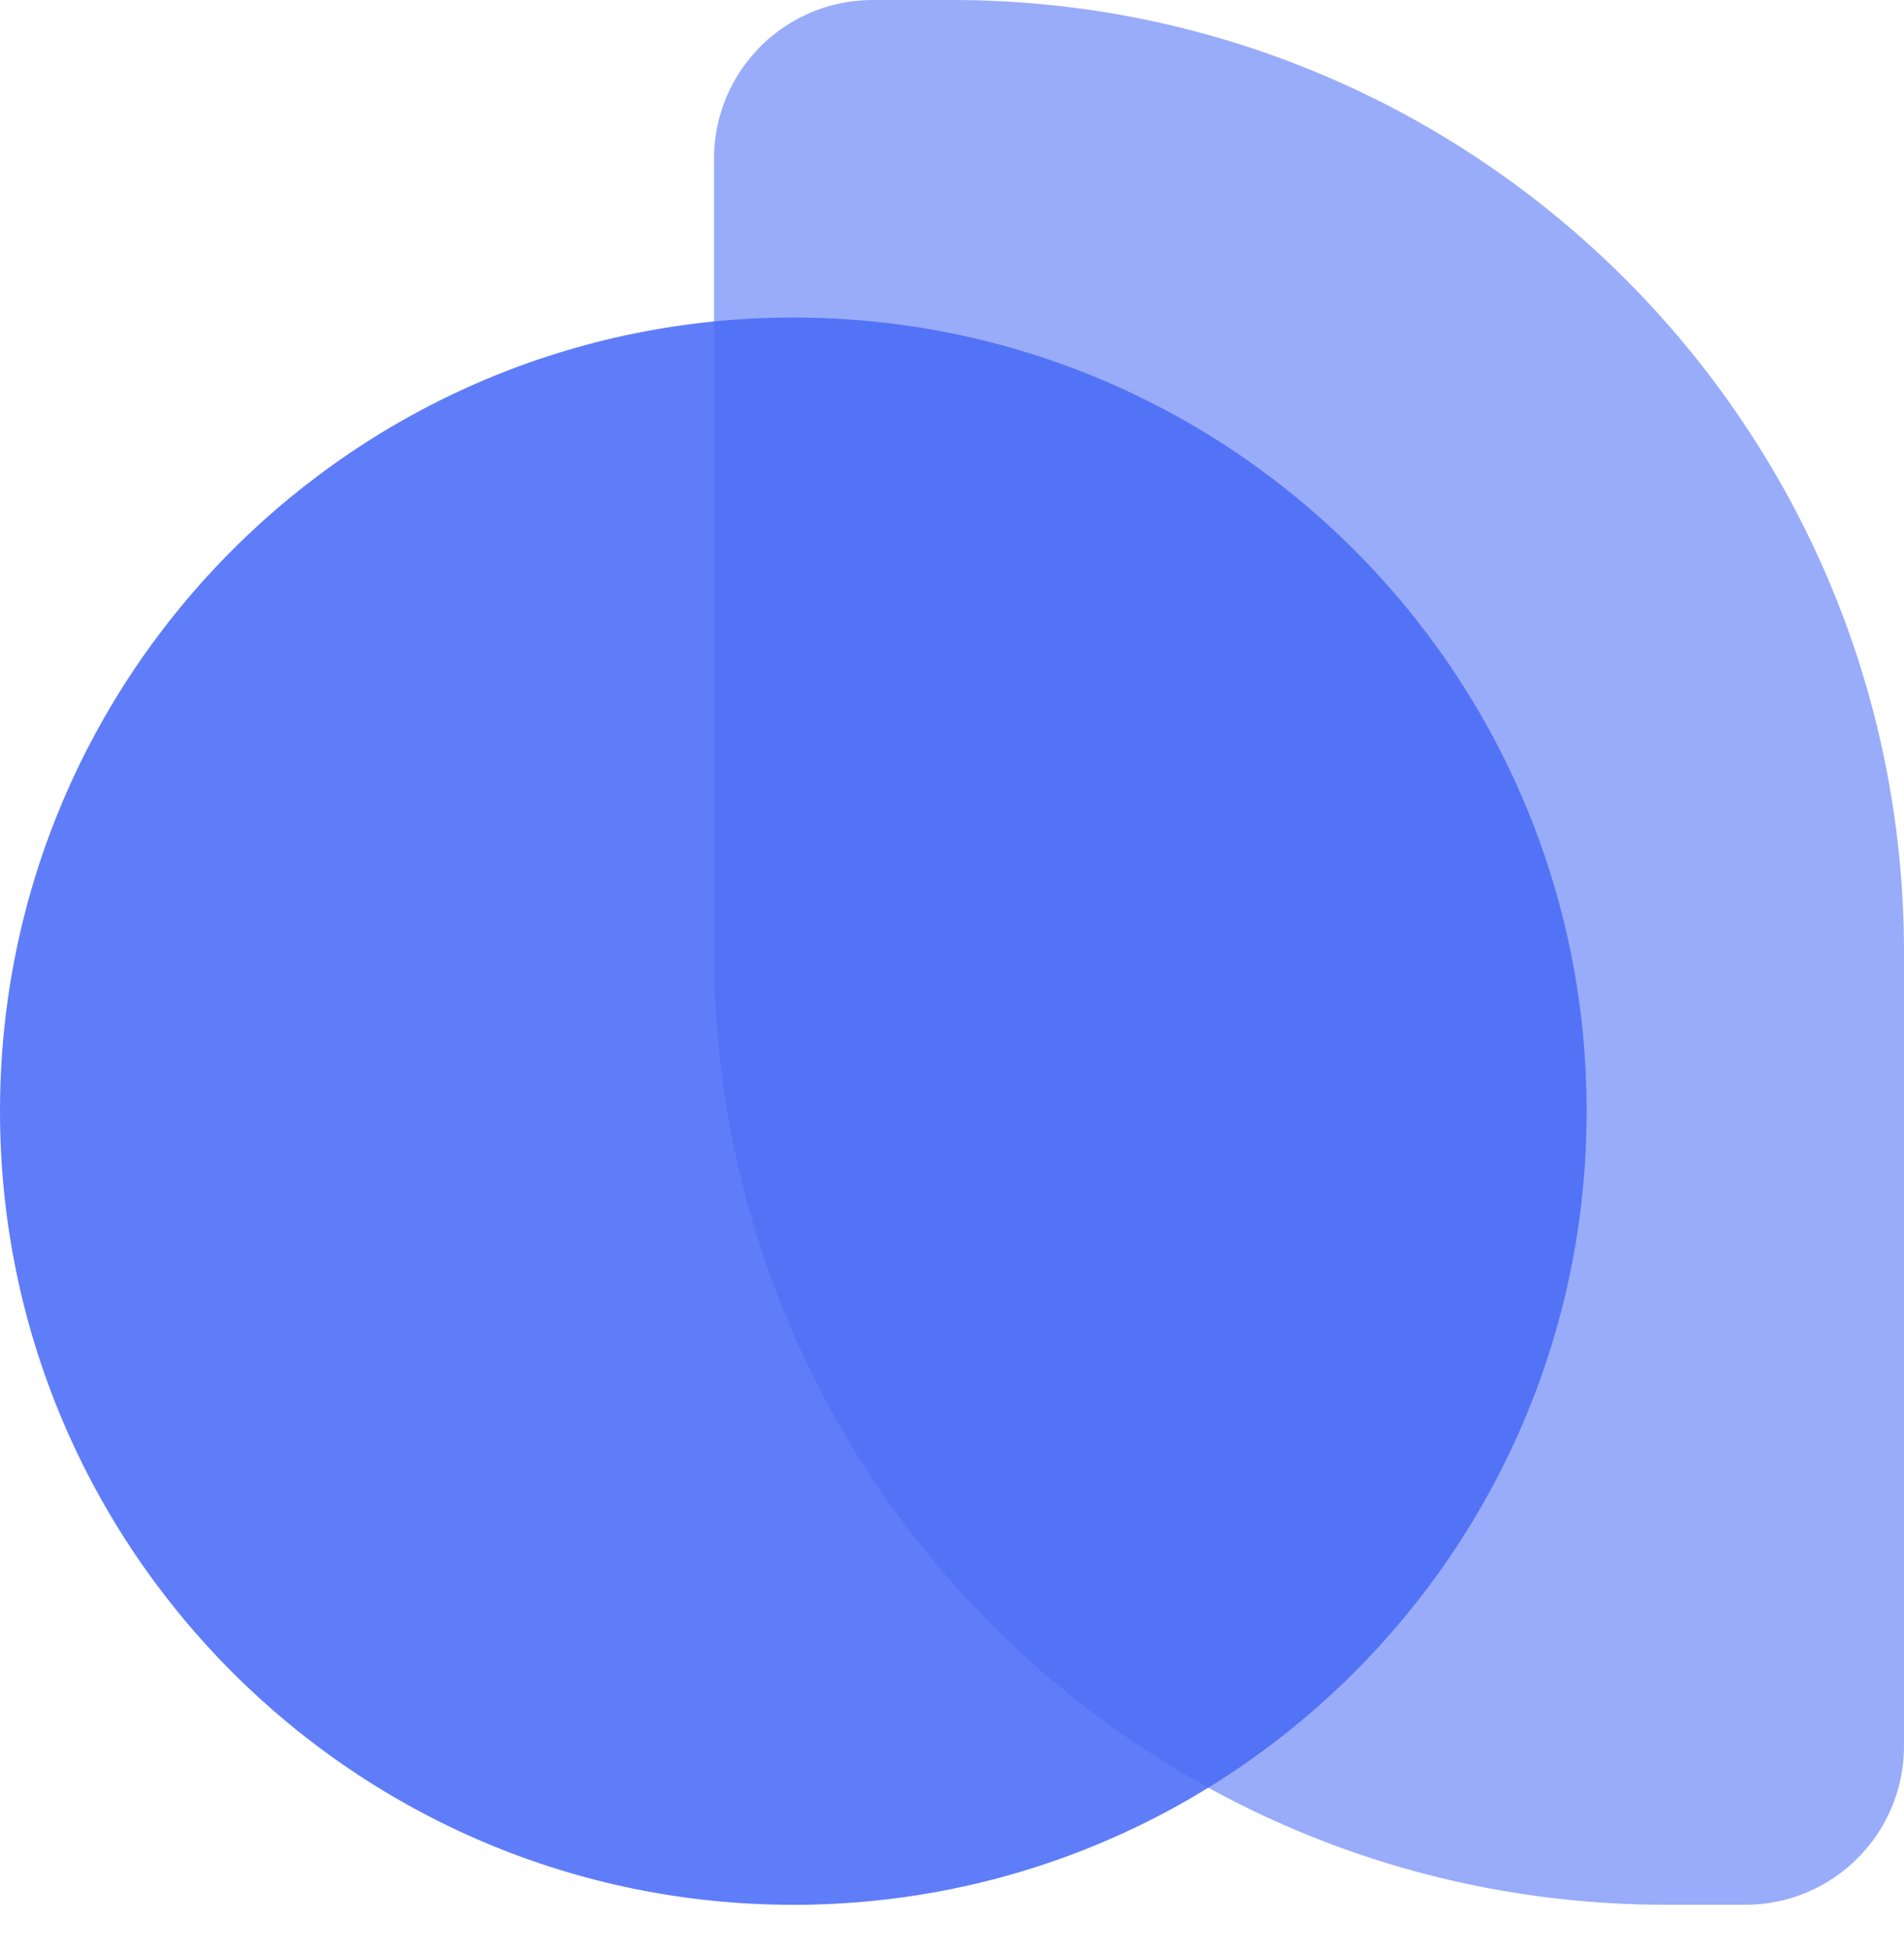
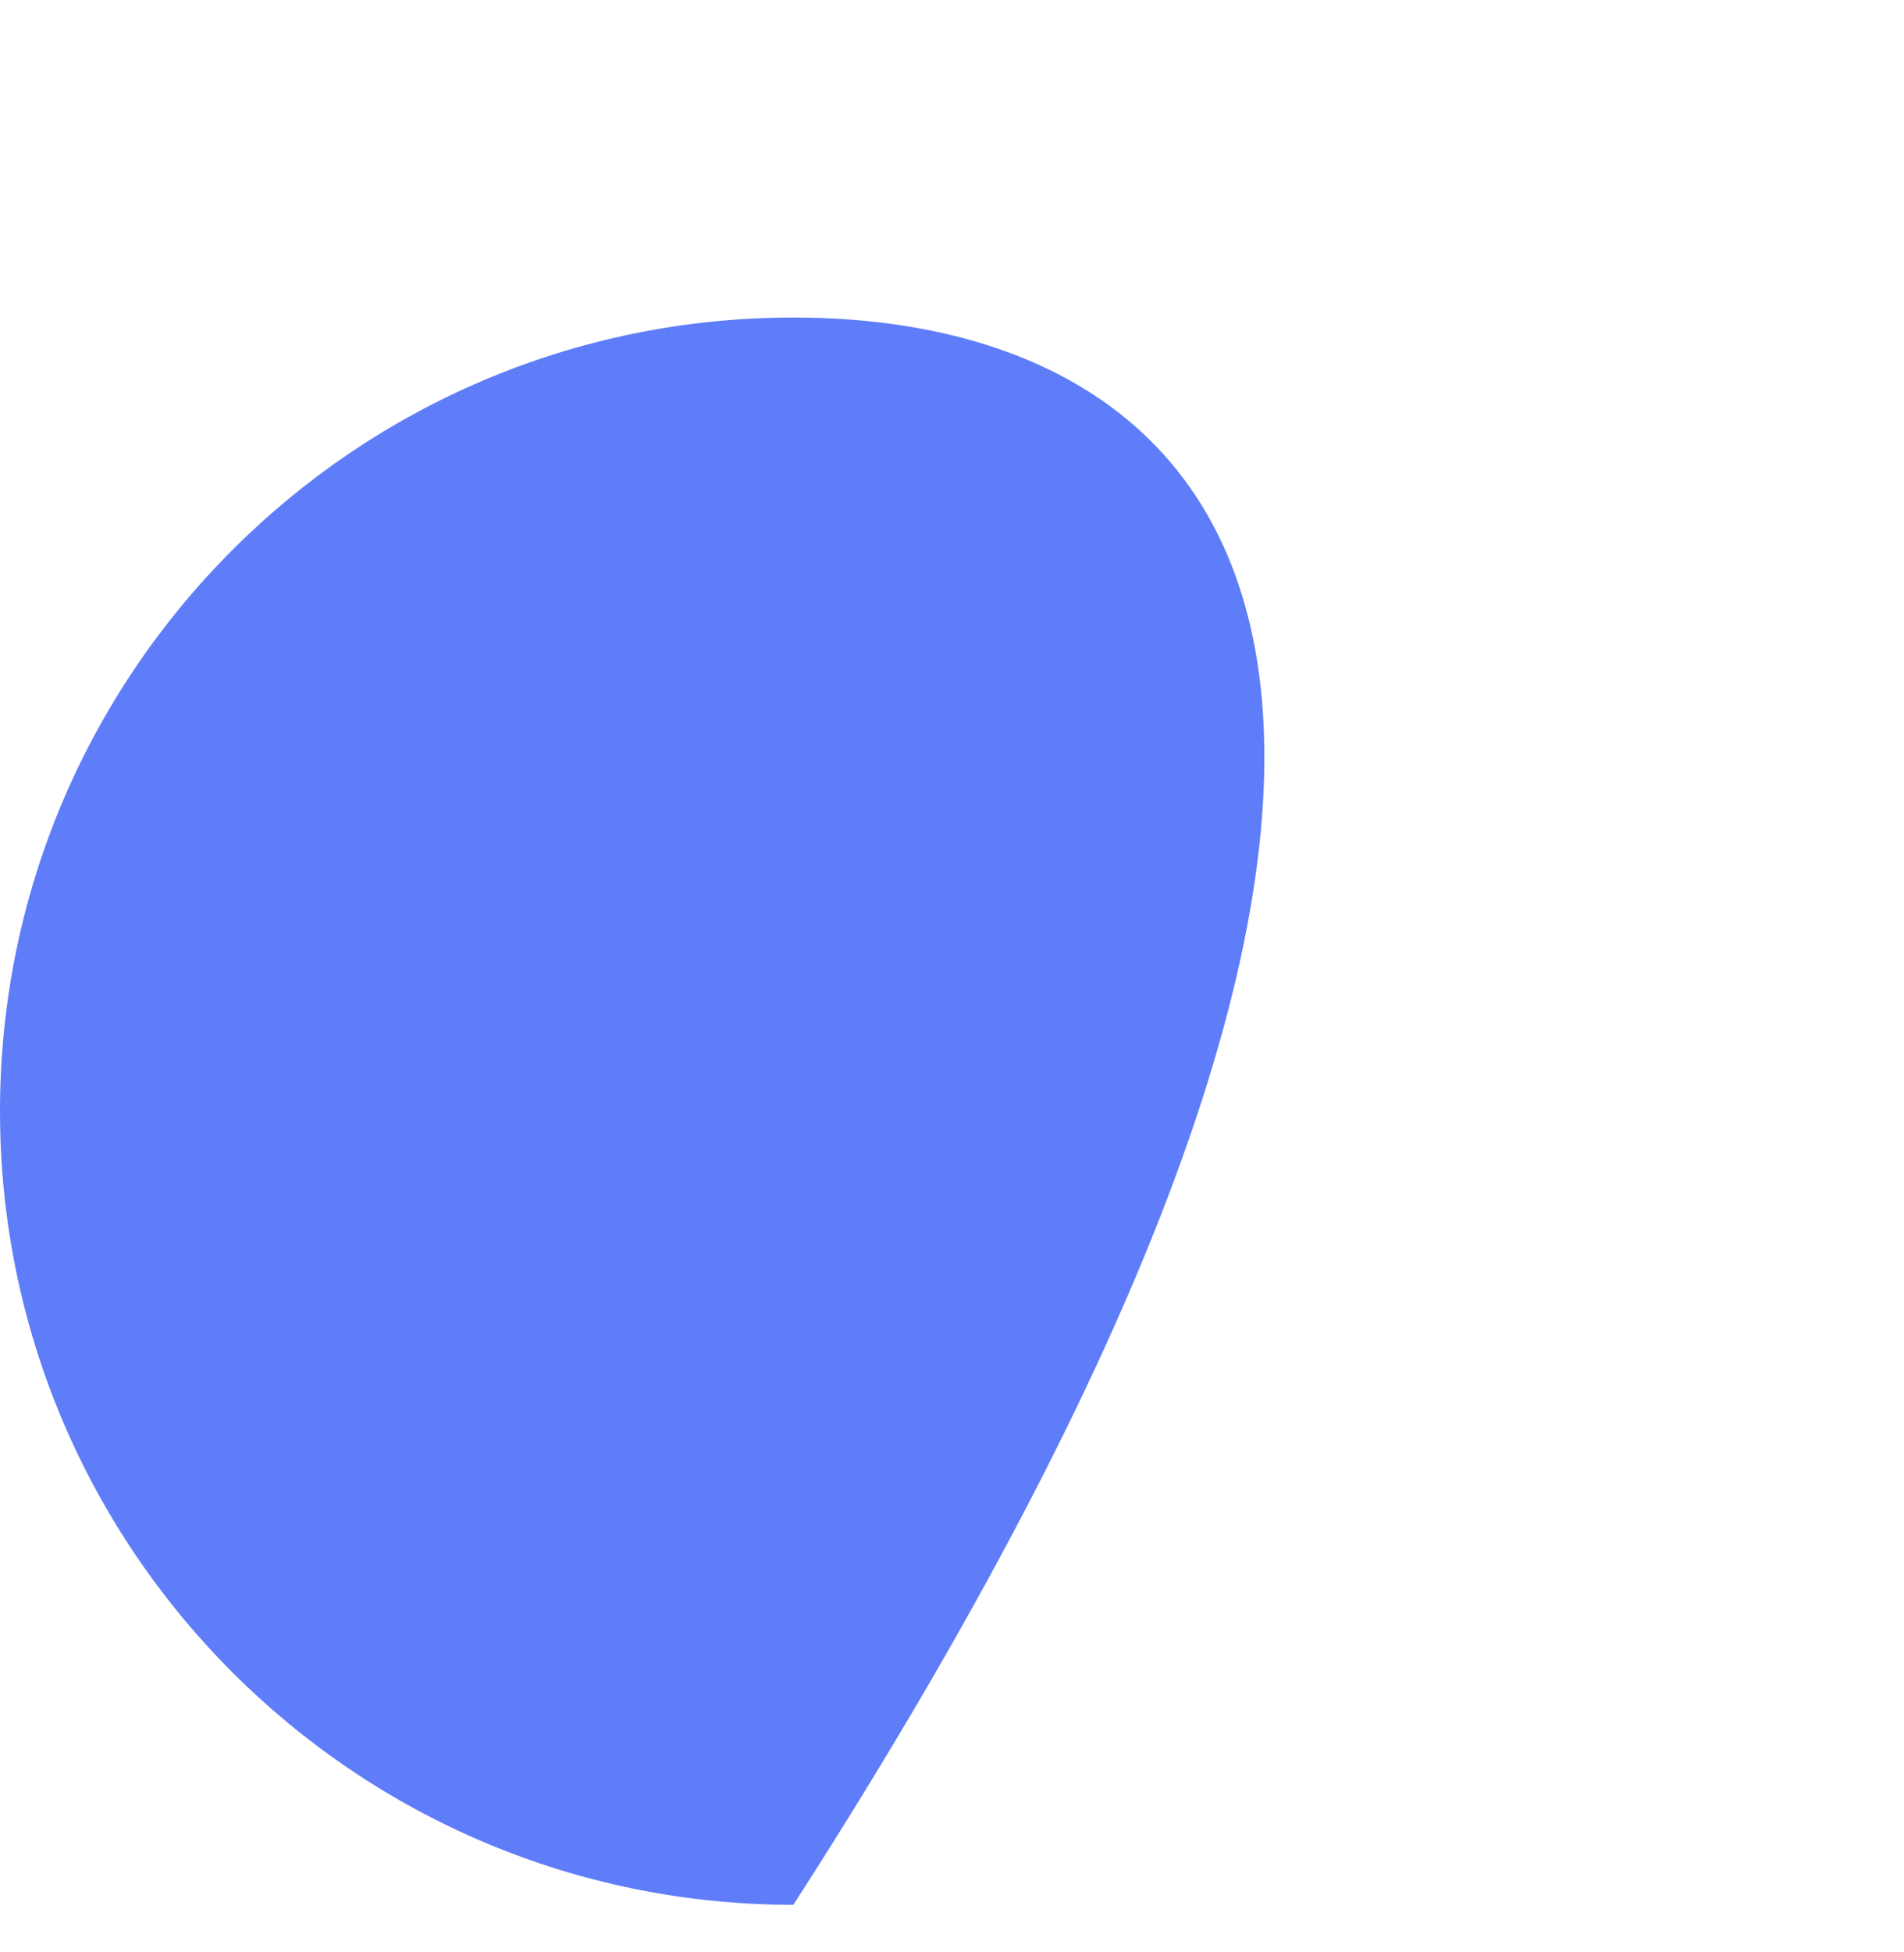
<svg xmlns="http://www.w3.org/2000/svg" width="40" height="41" viewBox="0 0 40 41" fill="none">
-   <path opacity="0.56" d="M15 3.333C15 1.492 16.492 0 18.333 0H20C31.046 0 40 8.954 40 20V36.667C40 38.508 38.508 40 36.667 40H35C23.954 40 15 31.046 15 20V3.333Z" fill="#4A6CF7" />
-   <path opacity="0.88" d="M16.667 40.001C25.871 40.001 33.333 32.539 33.333 23.335C33.333 14.13 25.871 6.668 16.667 6.668C7.462 6.668 0 14.13 0 23.335C0 32.539 7.462 40.001 16.667 40.001Z" fill="#4A6CF7" />
+   <path opacity="0.88" d="M16.667 40.001C33.333 14.13 25.871 6.668 16.667 6.668C7.462 6.668 0 14.13 0 23.335C0 32.539 7.462 40.001 16.667 40.001Z" fill="#4A6CF7" />
</svg>